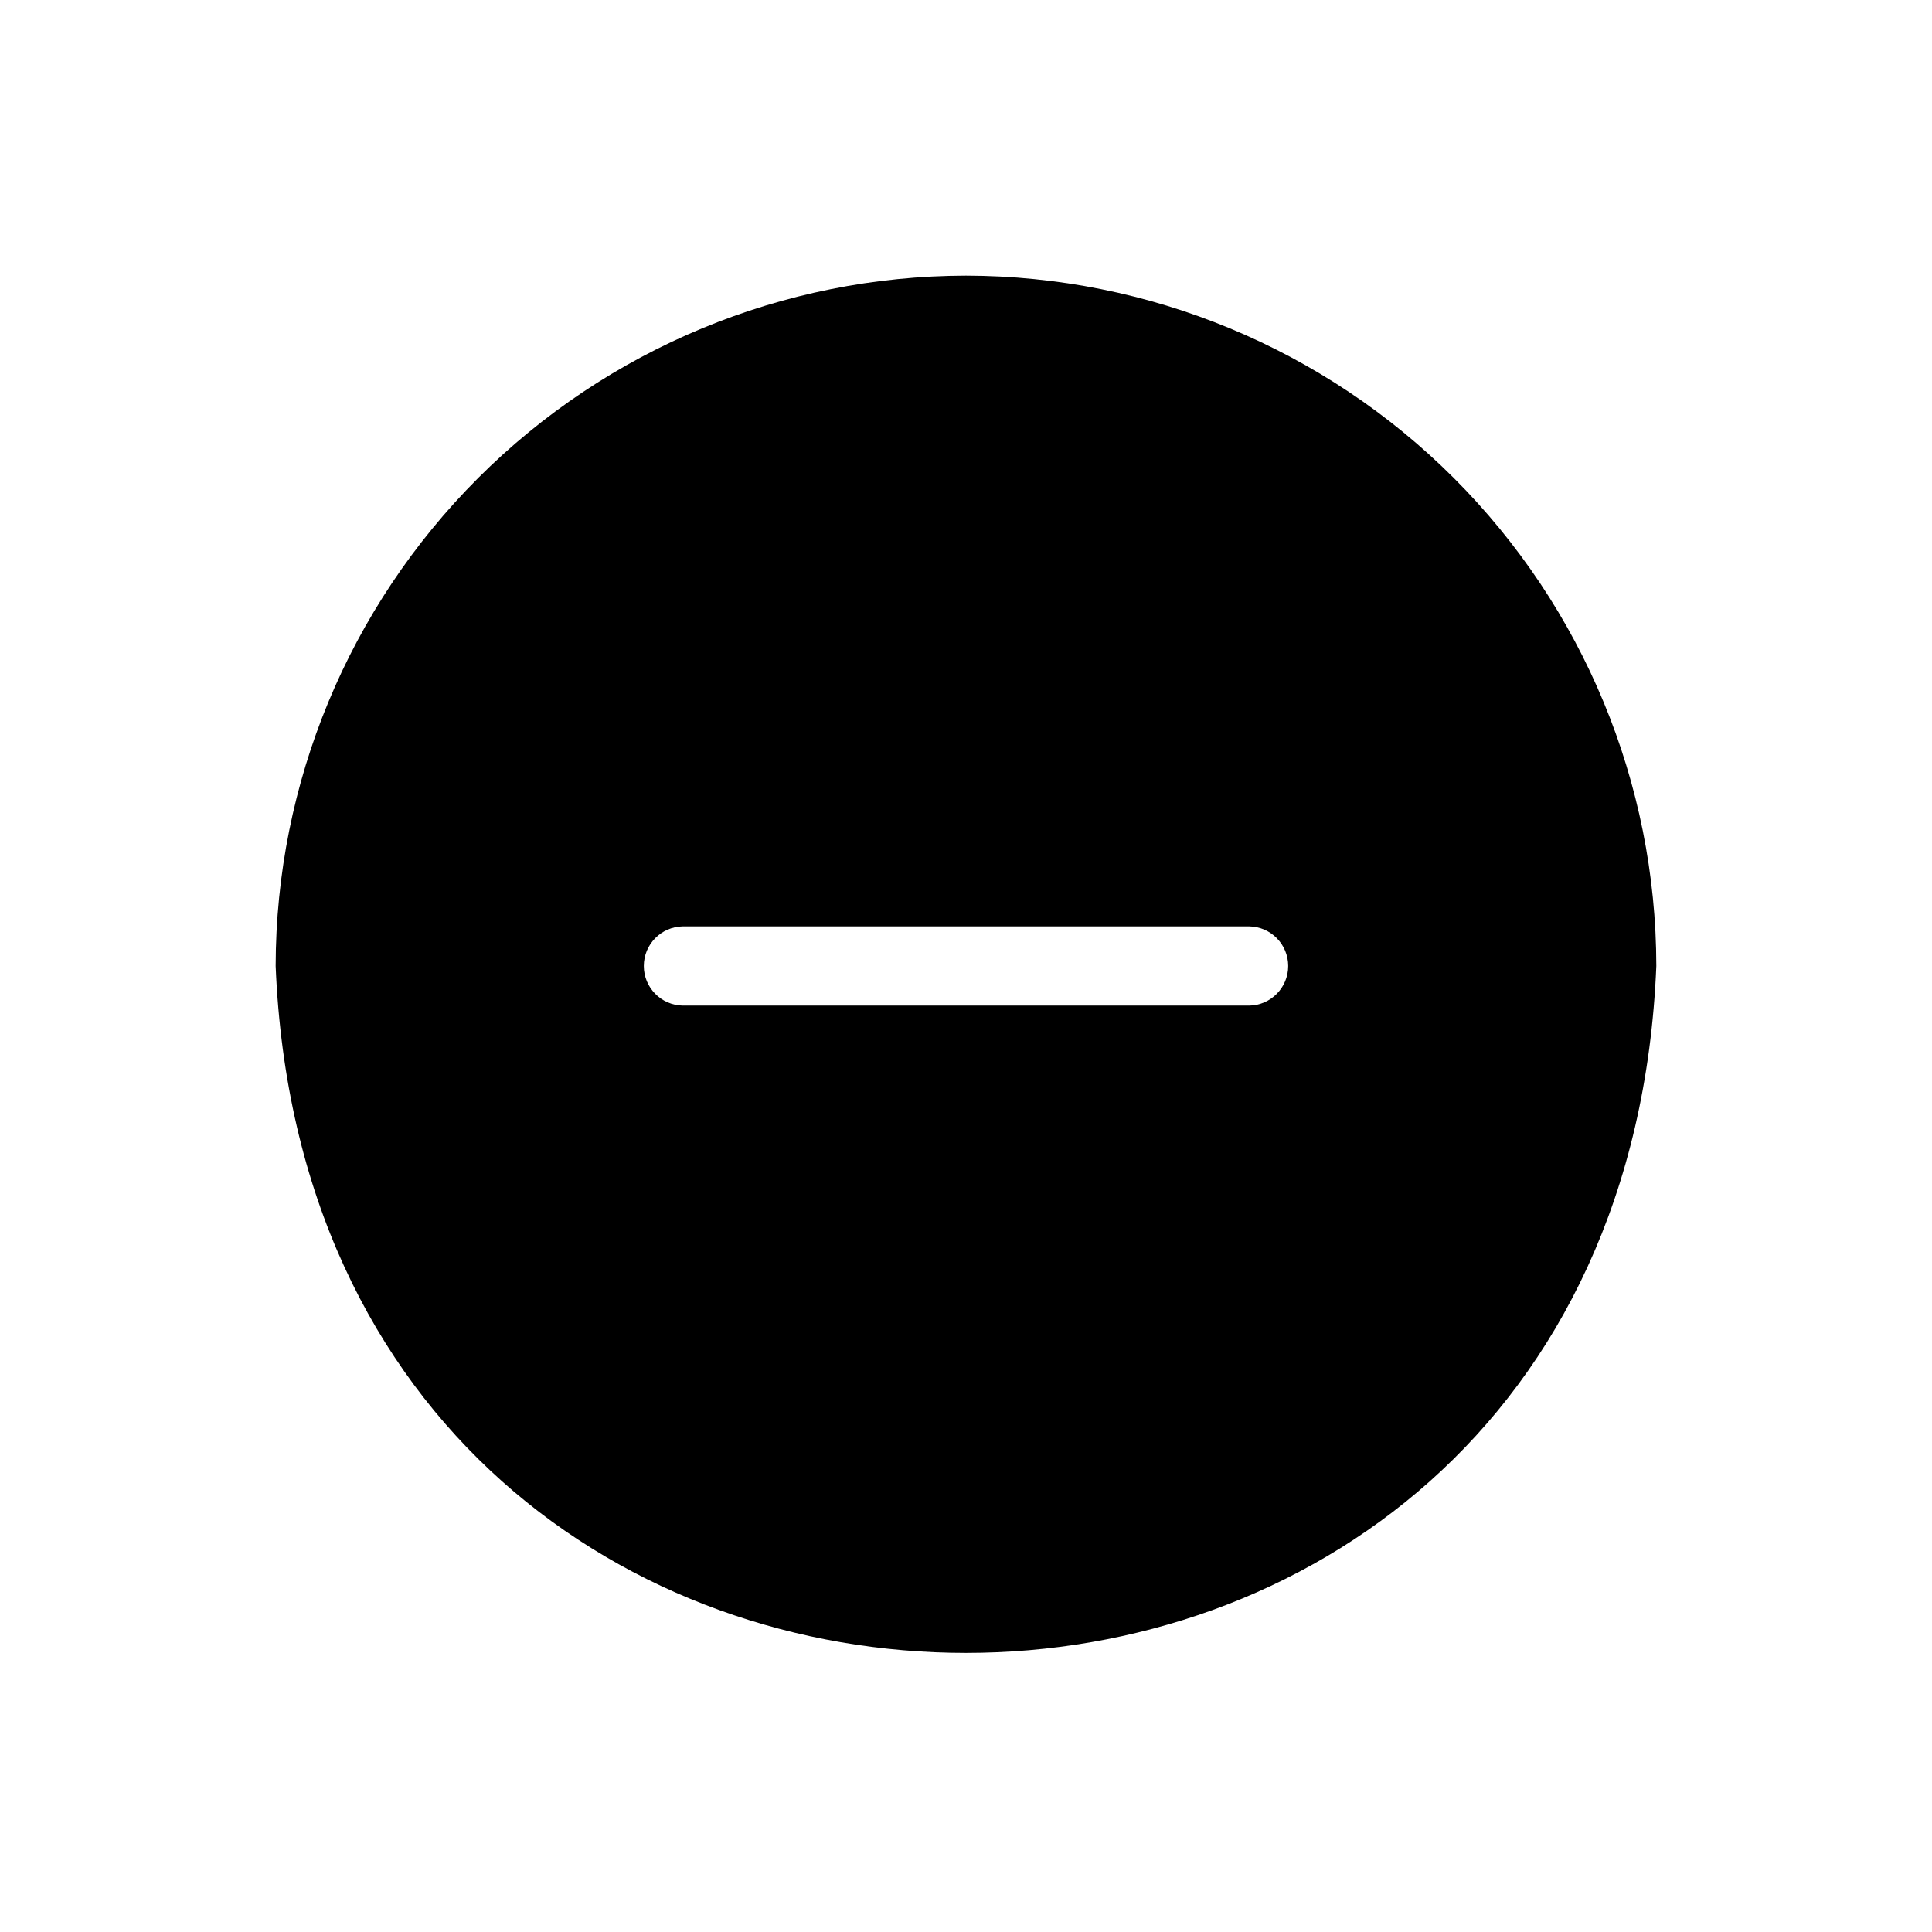
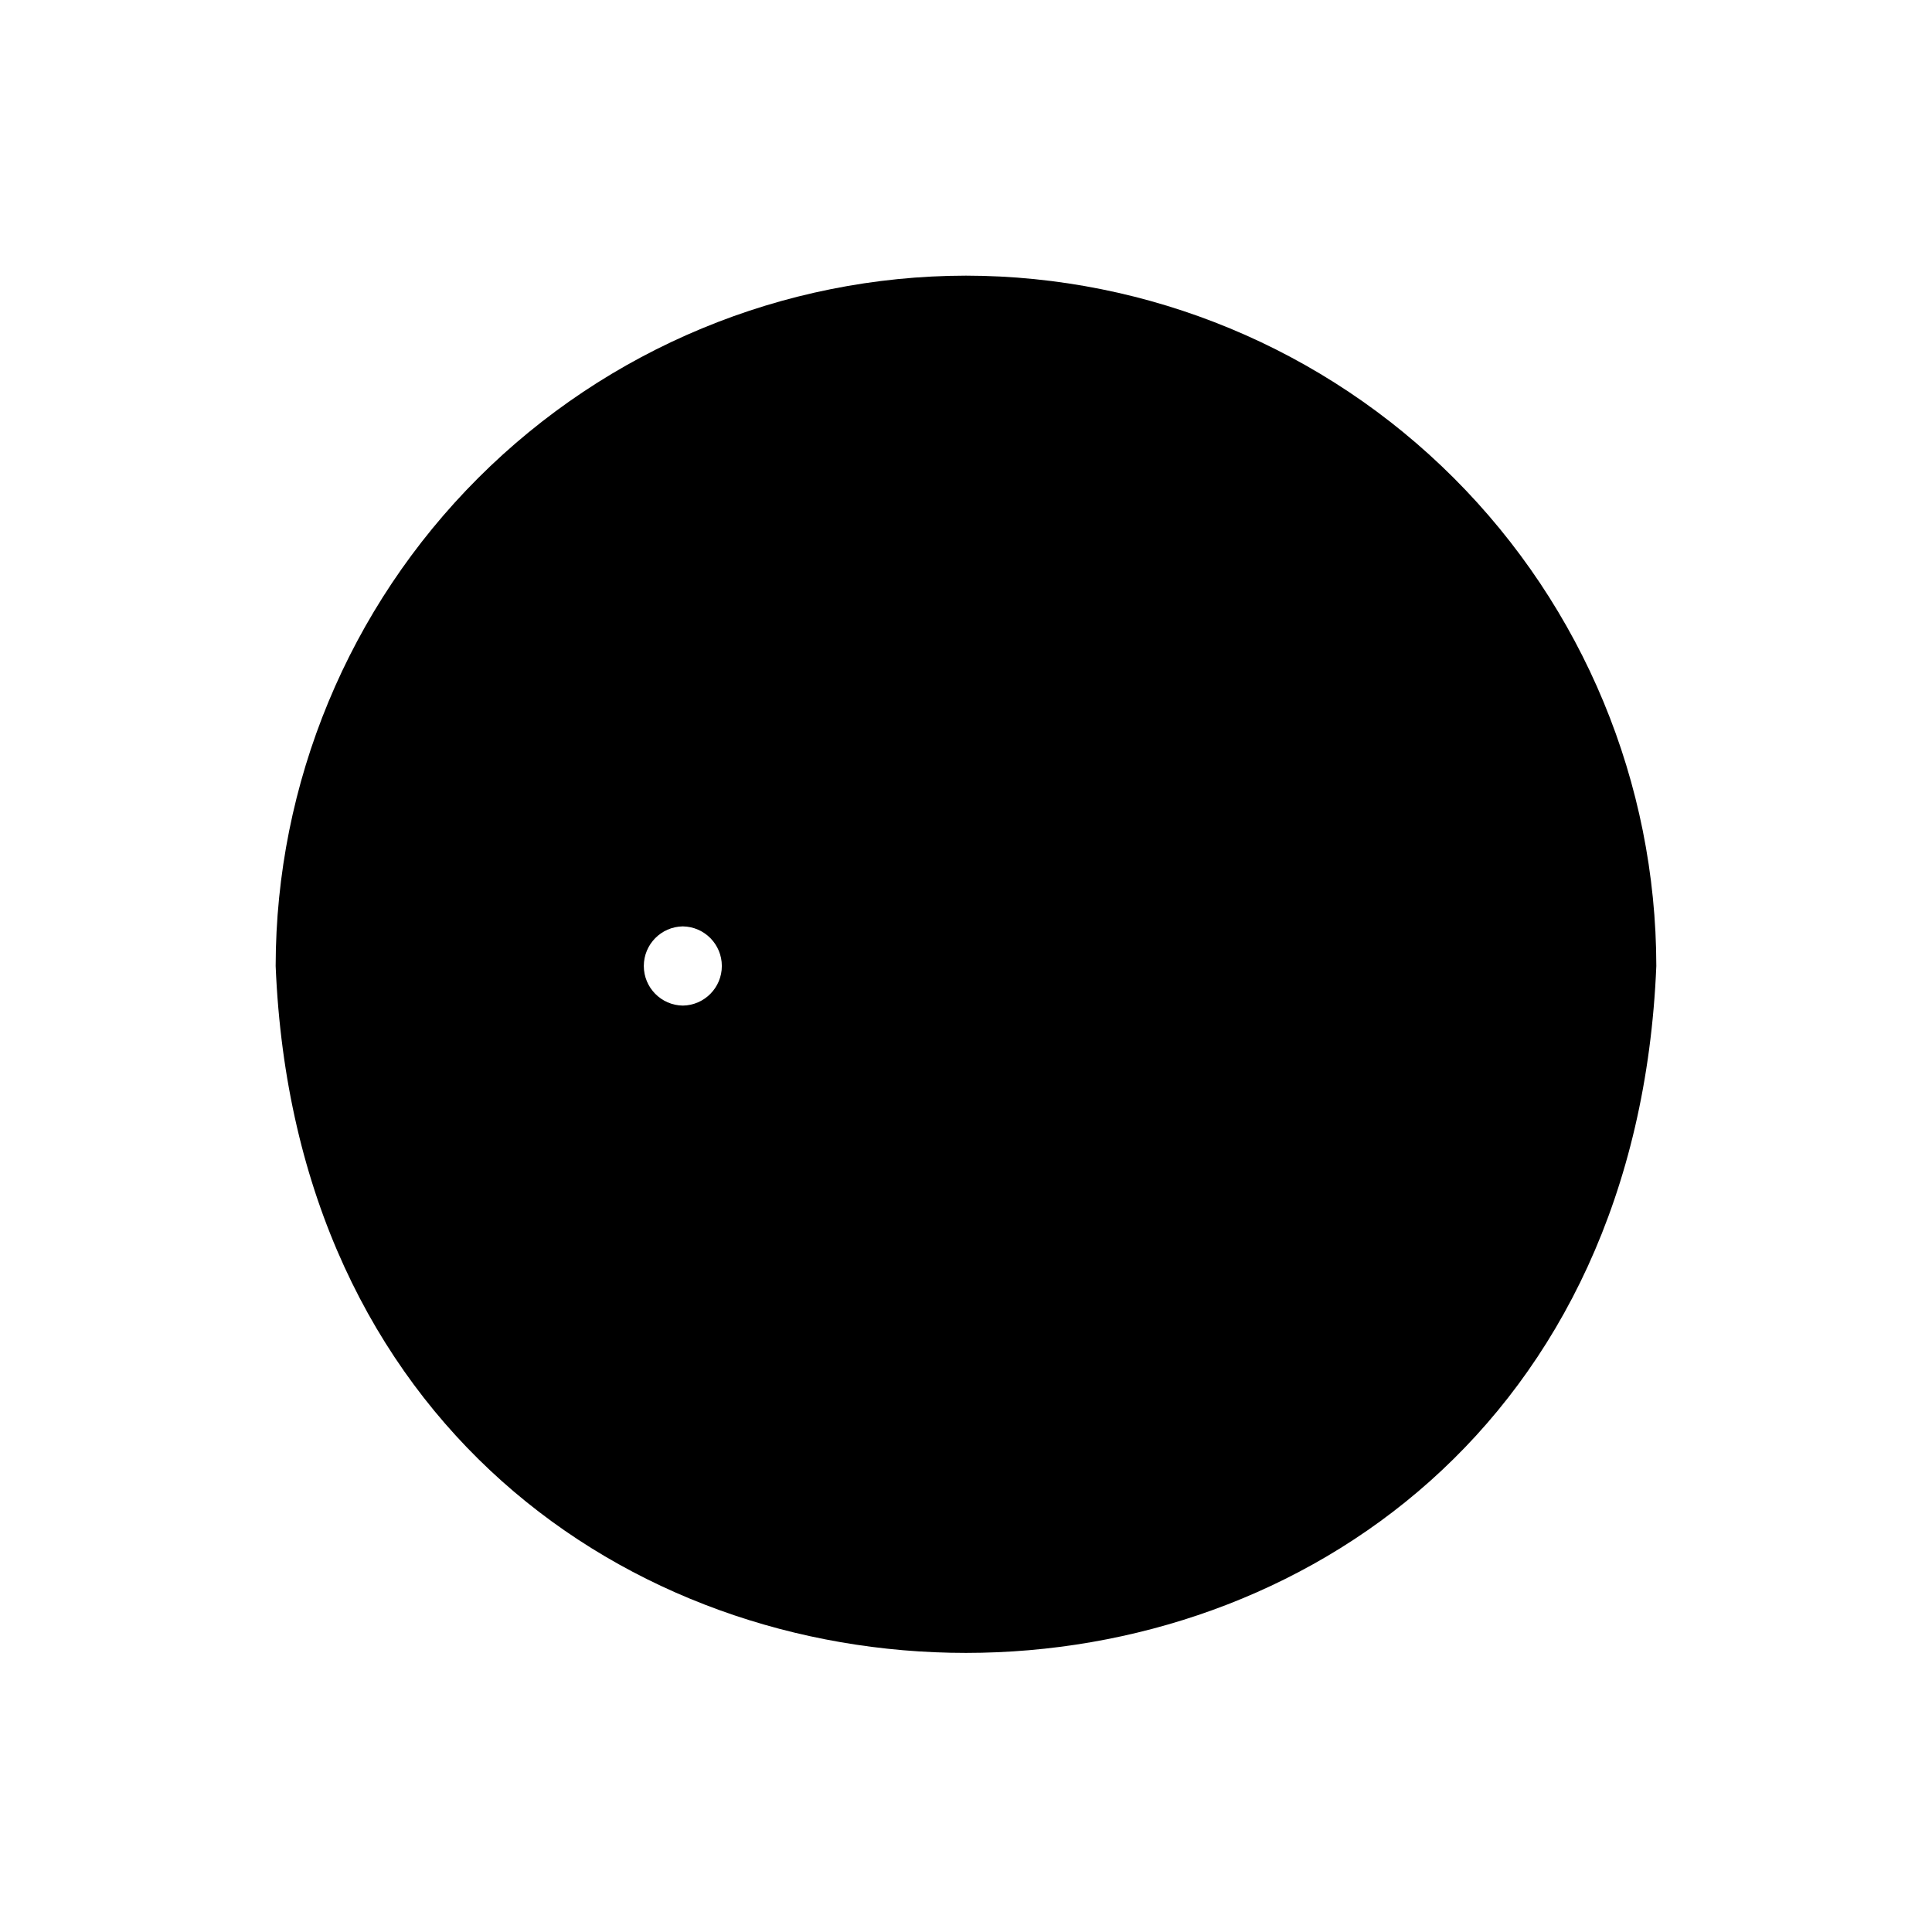
<svg xmlns="http://www.w3.org/2000/svg" fill="#000000" width="800px" height="800px" version="1.1" viewBox="144 144 512 512">
-   <path d="m400 217.05c-48.504 0.059-95 19.352-129.3 53.648s-53.59 80.797-53.648 129.3c9.973 242.77 355.92 242.67 365.89 0-0.059-48.504-19.352-95.004-53.648-129.3s-80.793-53.59-129.3-53.648zm75.047 193.44h-150.09v0.004c-5.734-0.086-10.34-4.762-10.34-10.496 0-5.738 4.606-10.414 10.34-10.496h150.09c5.734 0.086 10.336 4.762 10.336 10.496s-4.602 10.406-10.336 10.496z" />
+   <path d="m400 217.05c-48.504 0.059-95 19.352-129.3 53.648s-53.59 80.797-53.648 129.3c9.973 242.77 355.92 242.67 365.89 0-0.059-48.504-19.352-95.004-53.648-129.3s-80.793-53.59-129.3-53.648zm75.047 193.44h-150.09v0.004c-5.734-0.086-10.34-4.762-10.34-10.496 0-5.738 4.606-10.414 10.34-10.496c5.734 0.086 10.336 4.762 10.336 10.496s-4.602 10.406-10.336 10.496z" />
</svg>